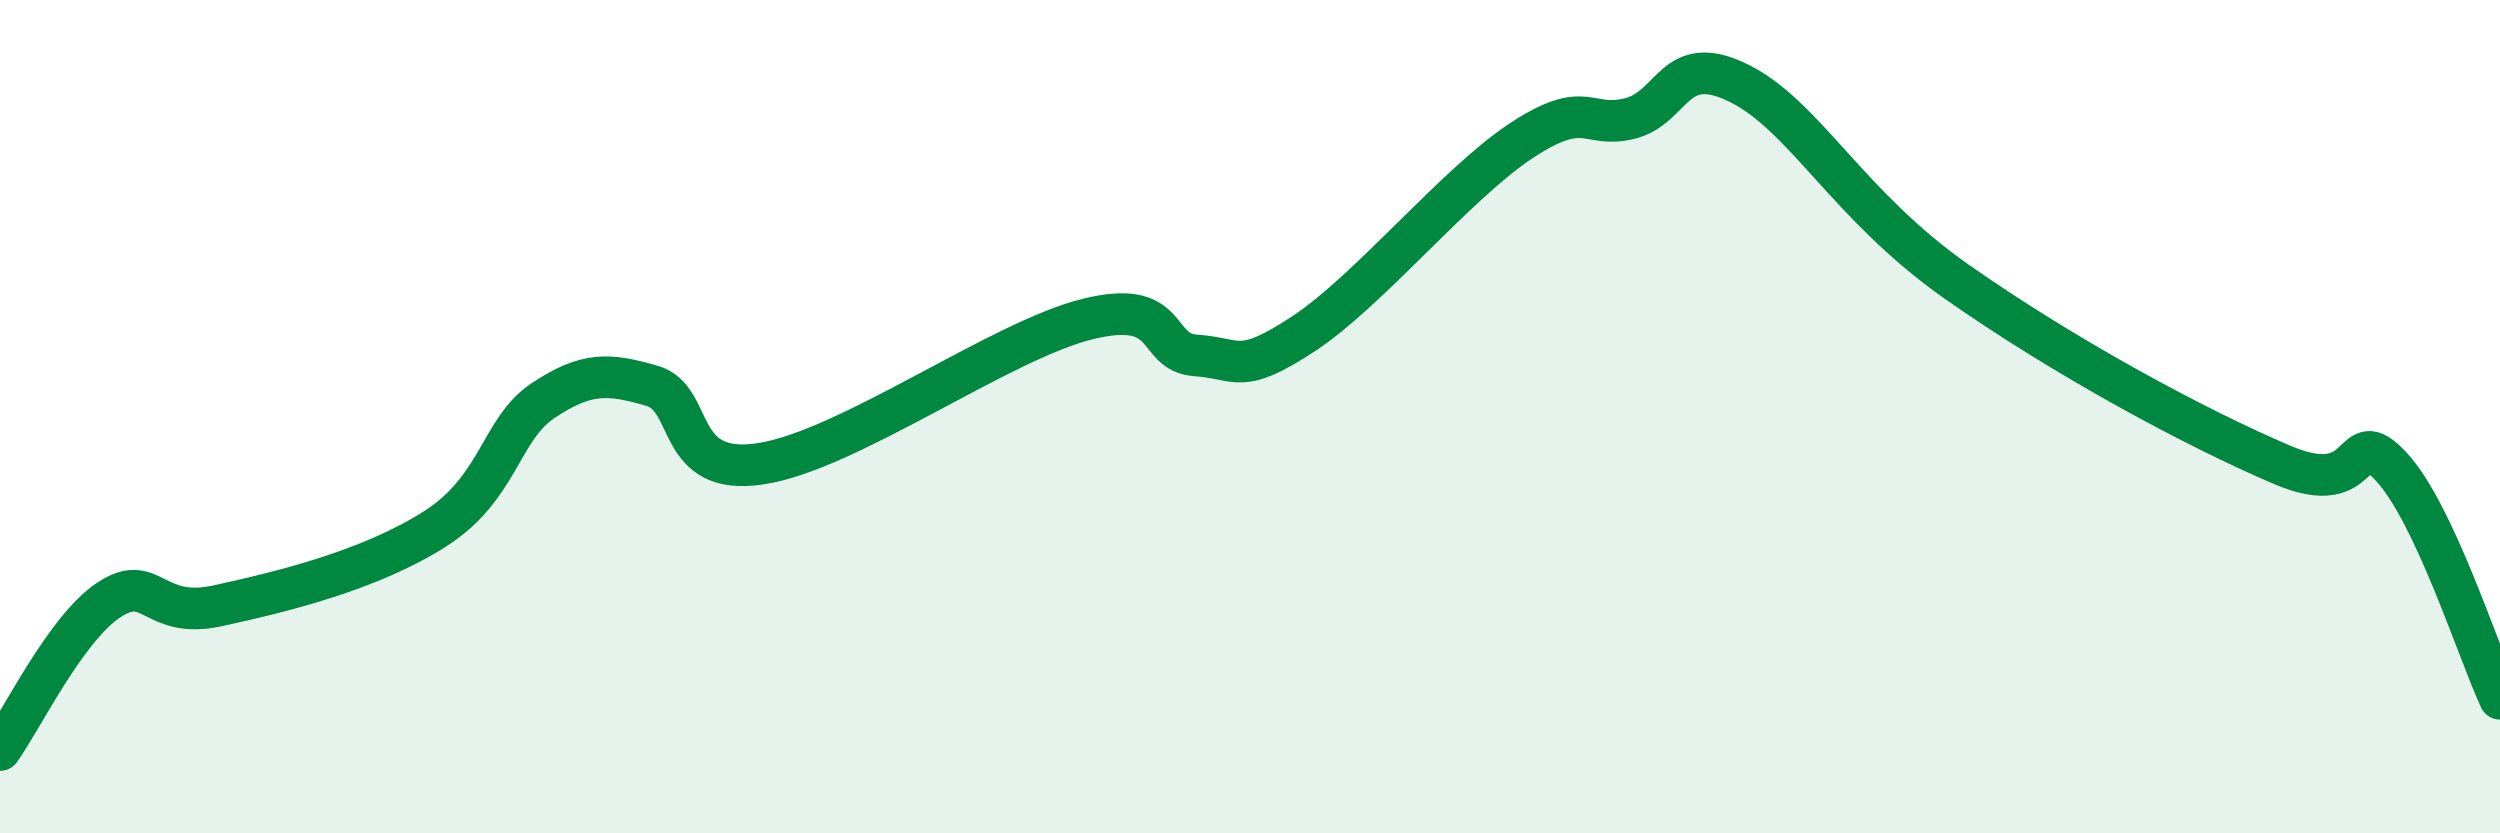
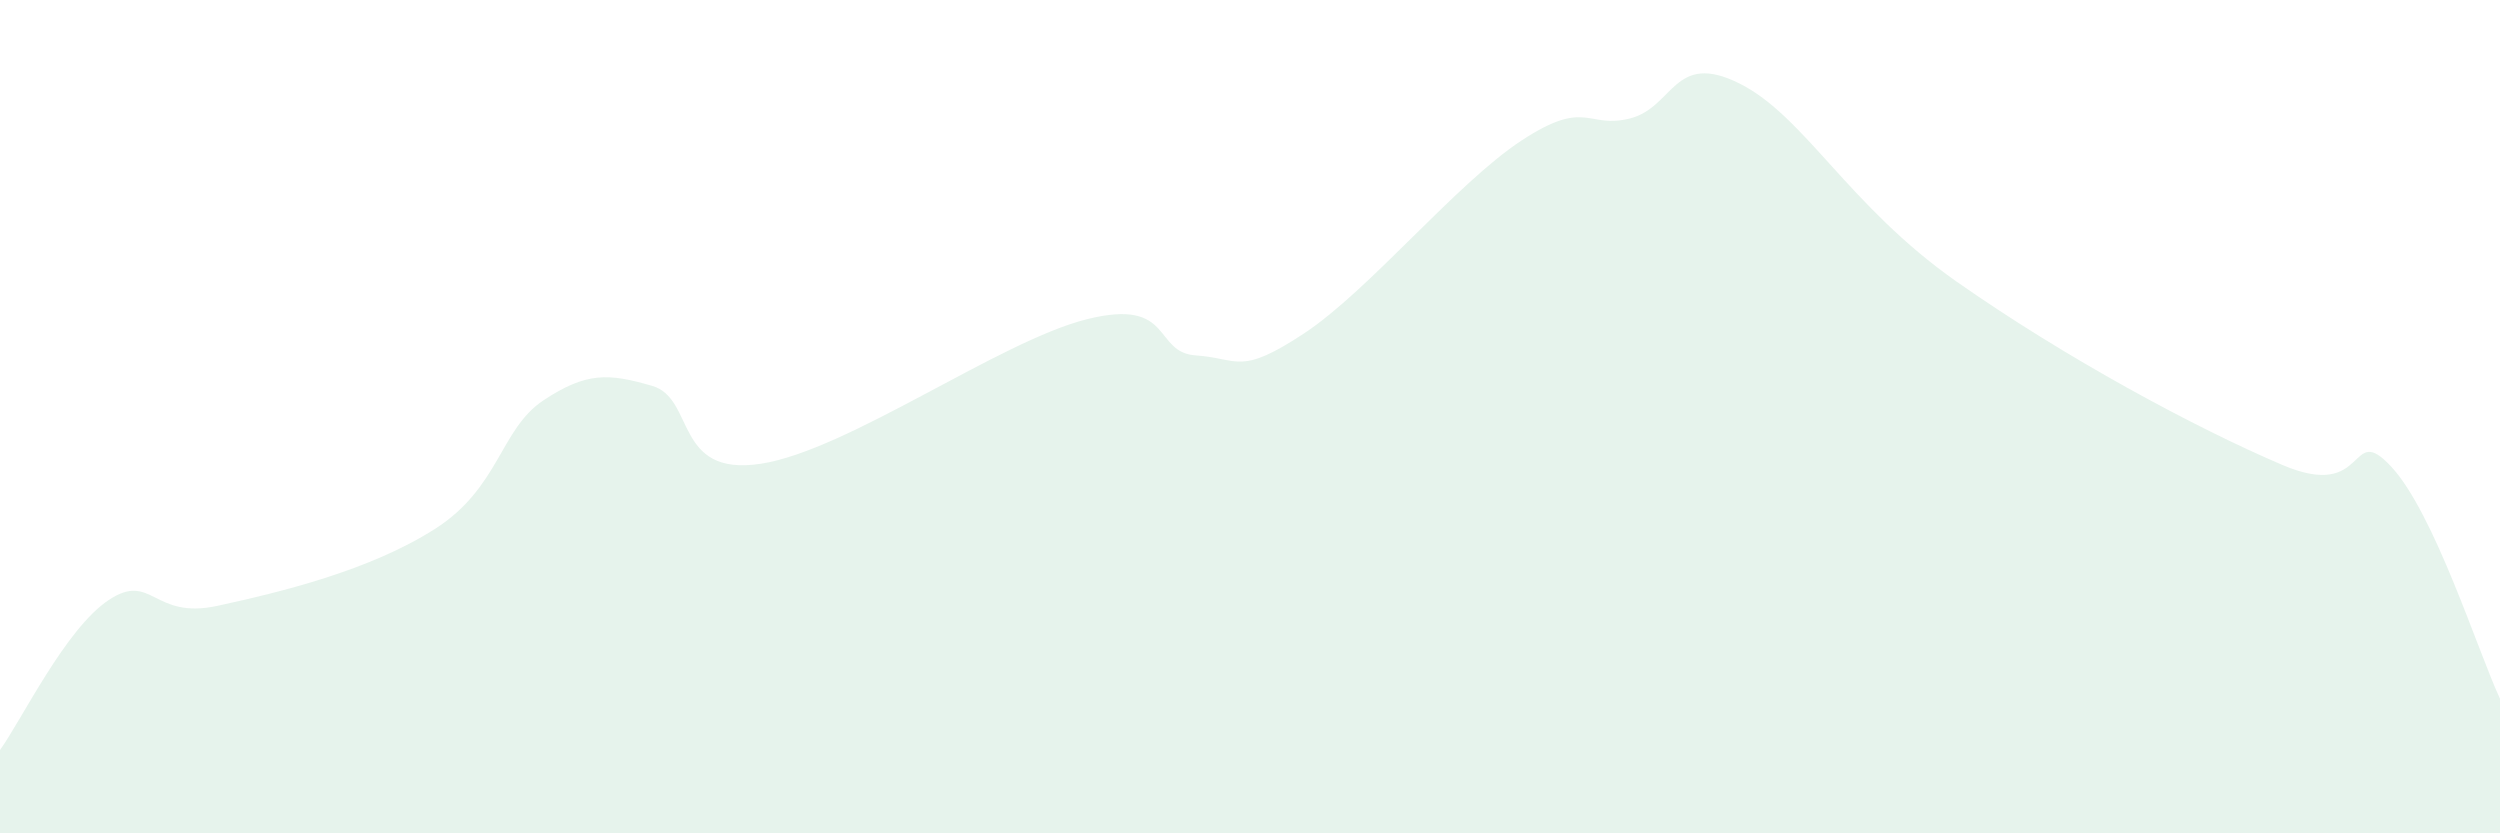
<svg xmlns="http://www.w3.org/2000/svg" width="60" height="20" viewBox="0 0 60 20">
  <path d="M 0,18 C 0.52,17.28 1.57,15.09 2.61,14.4 C 3.65,13.71 3.66,14.88 5.22,14.54 C 6.78,14.2 8.87,13.69 10.43,12.7 C 11.99,11.71 12,10.3 13.04,9.61 C 14.08,8.92 14.61,8.96 15.65,9.26 C 16.69,9.56 16.17,11.45 18.26,11.13 C 20.35,10.81 24,8.18 26.09,7.66 C 28.18,7.14 27.66,8.46 28.7,8.53 C 29.74,8.6 29.74,9.03 31.3,8 C 32.86,6.97 34.95,4.4 36.52,3.37 C 38.09,2.34 38.09,3.11 39.13,2.84 C 40.17,2.57 40.17,1.22 41.74,2 C 43.31,2.78 44.35,4.93 46.96,6.76 C 49.57,8.59 52.69,10.27 54.78,11.16 C 56.87,12.05 56.35,10.08 57.39,11.2 C 58.43,12.32 59.48,15.66 60,16.77L60 20L0 20Z" fill="#008740" opacity="0.1" stroke-linecap="round" stroke-linejoin="round" />
-   <path d="M 0,18 C 0.52,17.28 1.57,15.09 2.61,14.4 C 3.65,13.71 3.66,14.88 5.22,14.54 C 6.78,14.2 8.87,13.69 10.43,12.7 C 11.99,11.71 12,10.3 13.04,9.61 C 14.08,8.92 14.61,8.96 15.65,9.26 C 16.69,9.56 16.17,11.45 18.26,11.13 C 20.35,10.81 24,8.18 26.09,7.66 C 28.18,7.14 27.66,8.46 28.7,8.53 C 29.74,8.6 29.74,9.03 31.3,8 C 32.86,6.97 34.95,4.4 36.52,3.37 C 38.09,2.34 38.09,3.11 39.13,2.84 C 40.17,2.57 40.17,1.22 41.74,2 C 43.31,2.78 44.35,4.93 46.96,6.76 C 49.57,8.59 52.69,10.27 54.78,11.16 C 56.87,12.05 56.35,10.08 57.39,11.2 C 58.43,12.32 59.48,15.66 60,16.77" stroke="#008740" stroke-width="1" fill="none" stroke-linecap="round" stroke-linejoin="round" />
</svg>